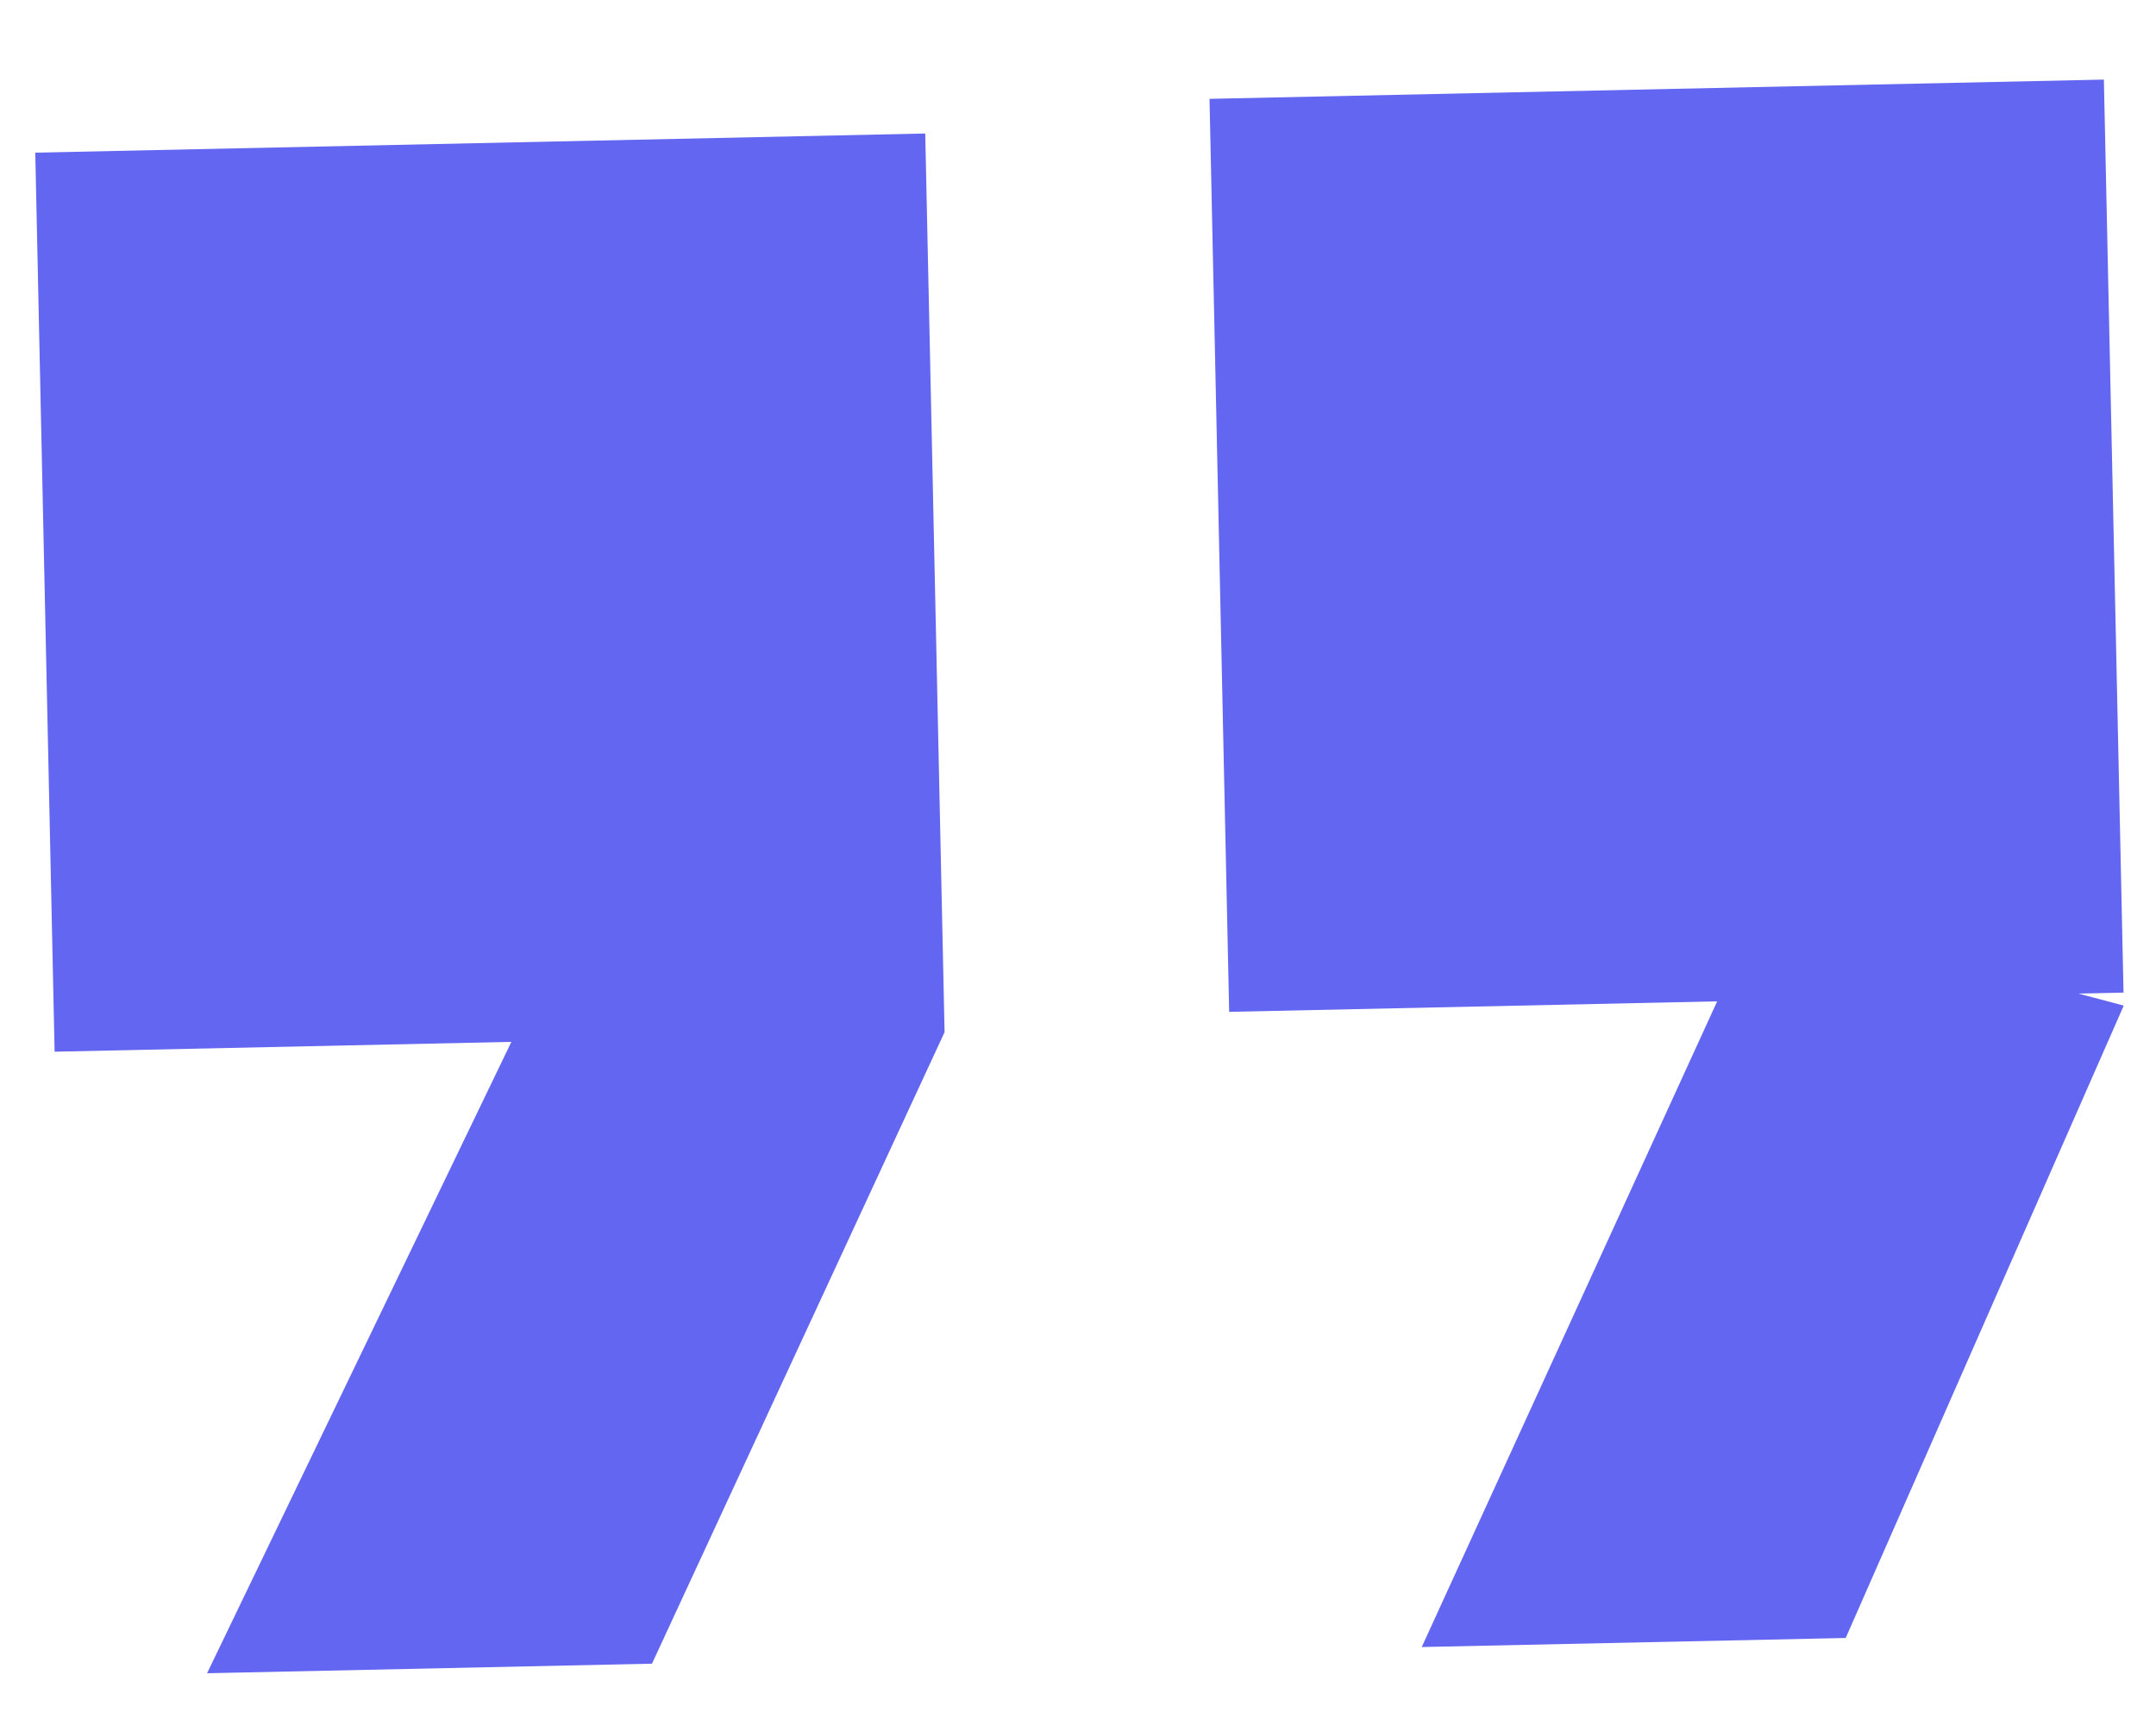
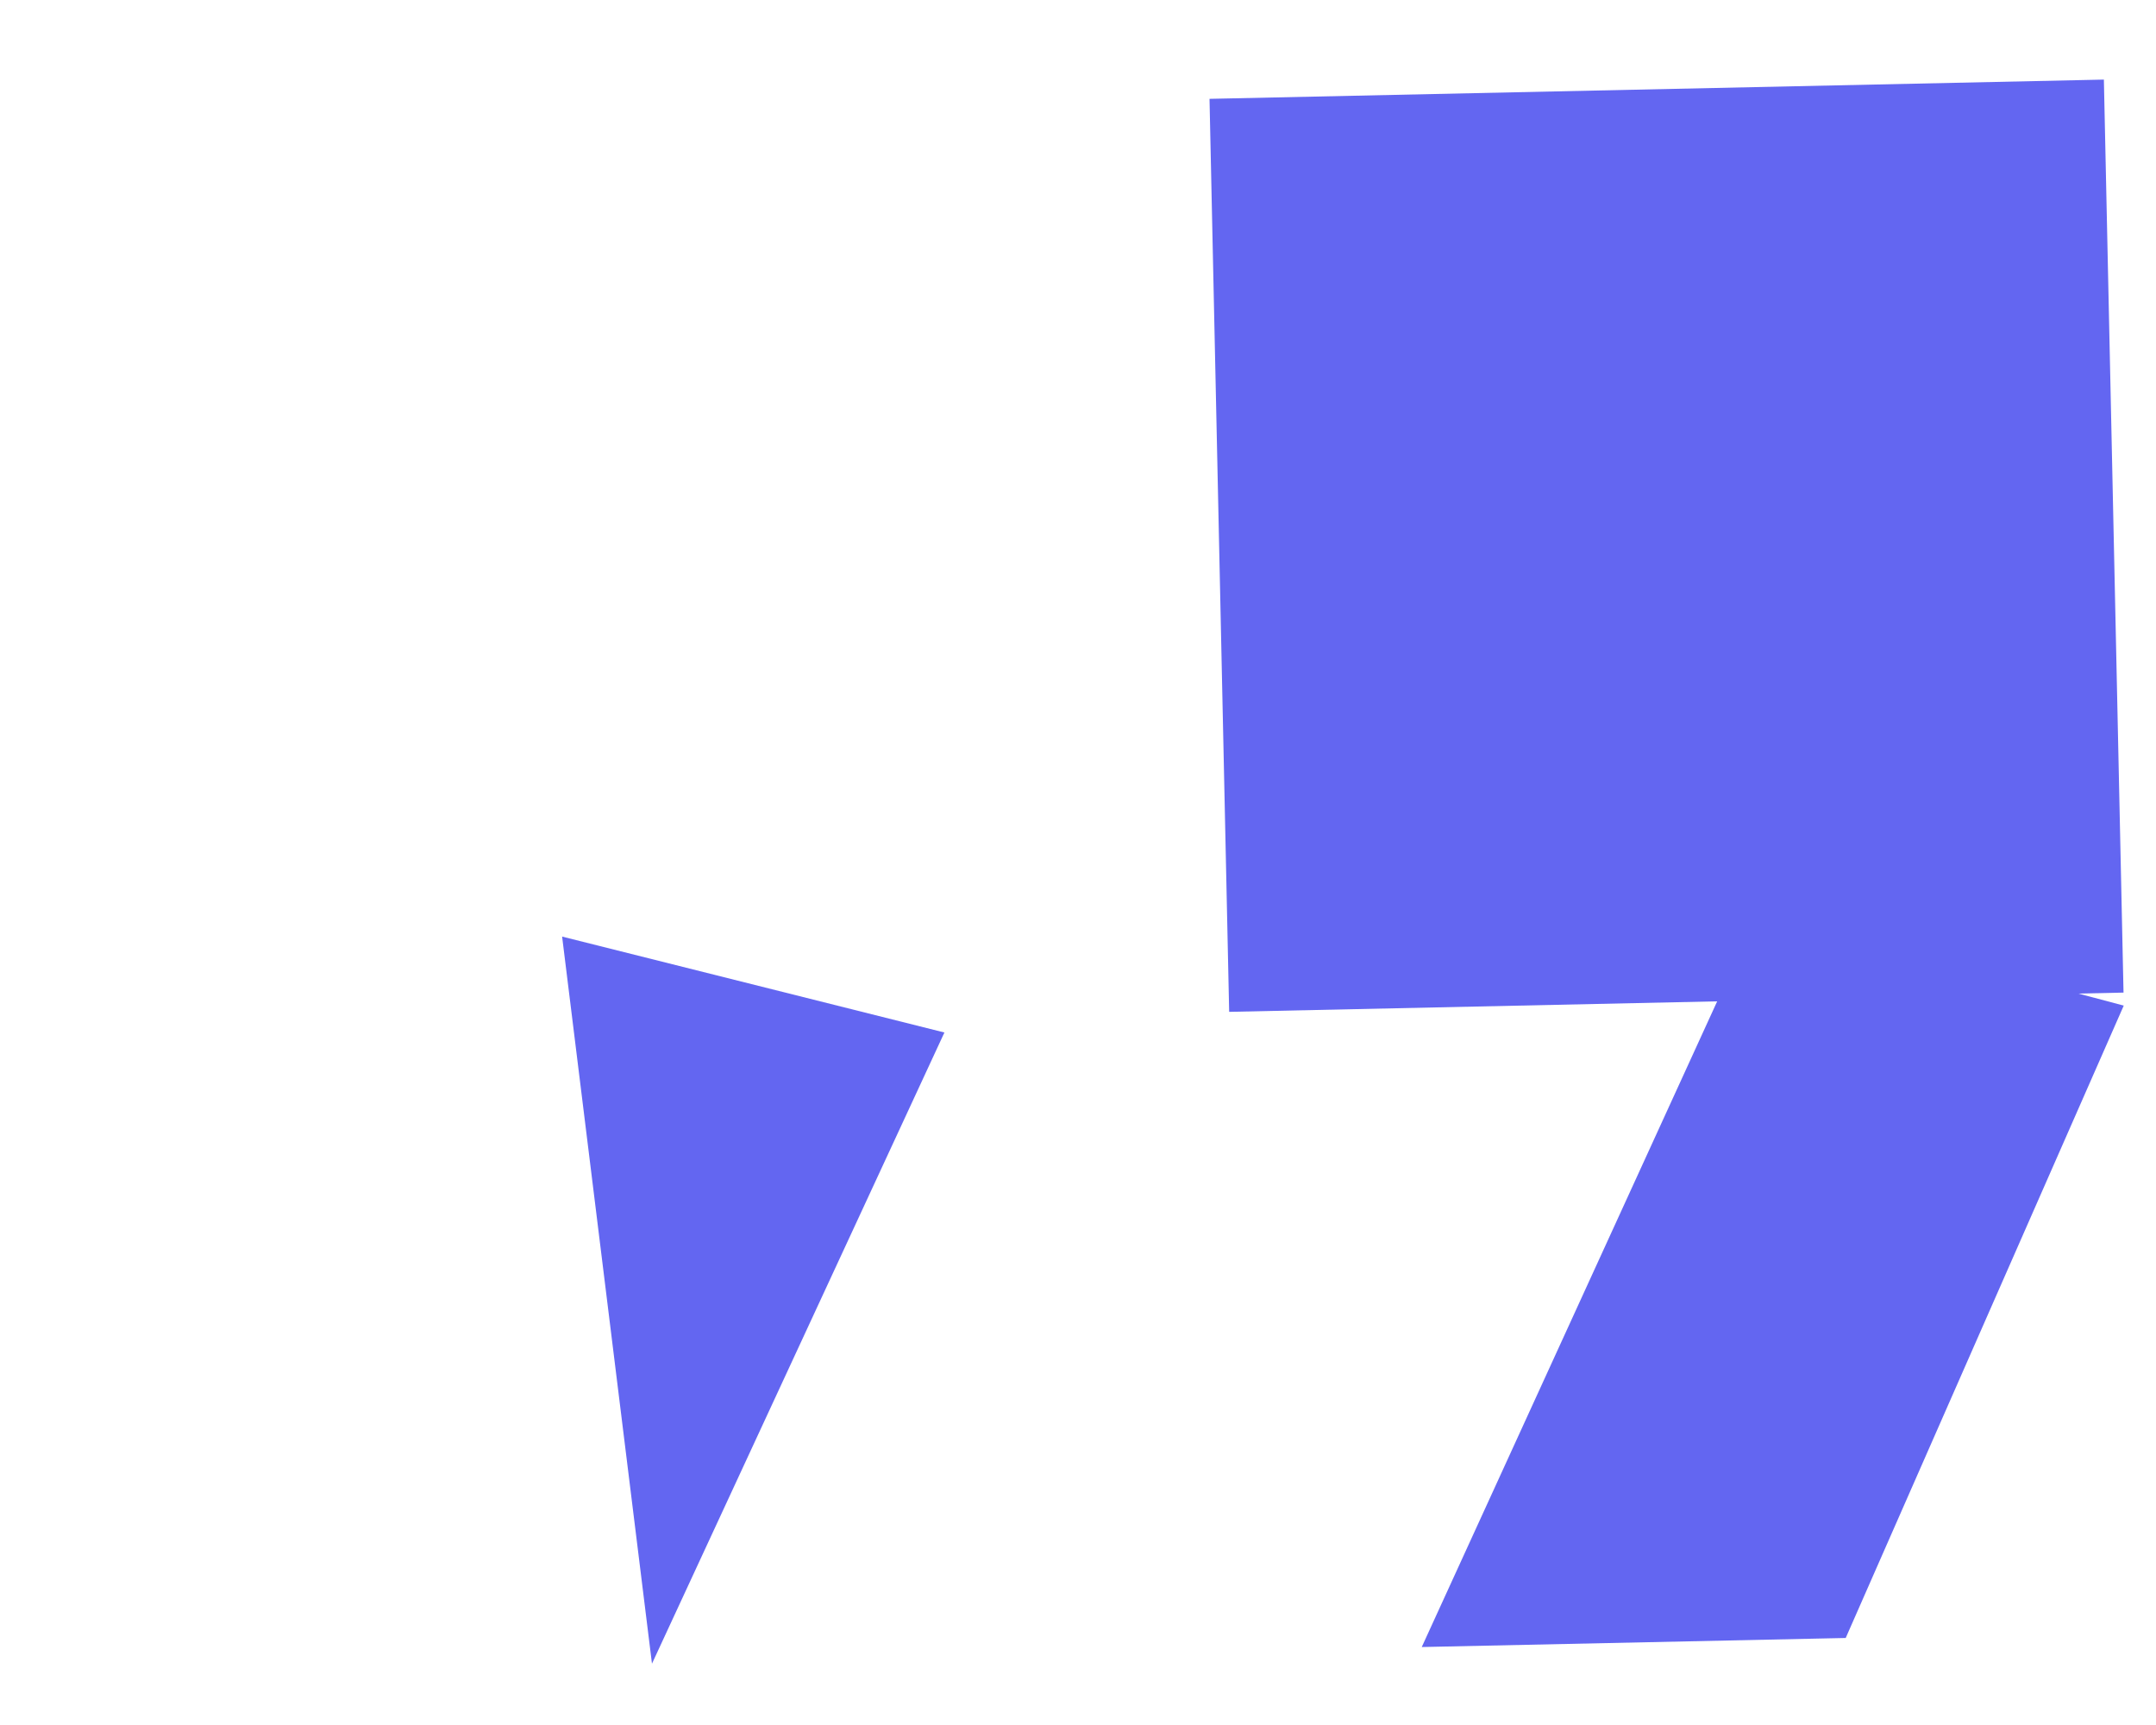
<svg xmlns="http://www.w3.org/2000/svg" width="25" height="20" viewBox="0 0 25 20" fill="none">
  <rect x="14.025" y="1.146" width="10.373" height="10.588" transform="rotate(-1.233 14.025 1.146)" fill="#6366F1" />
  <path d="M21.402 18.991L24.626 11.659L20.401 10.54L16.486 19.096L21.402 18.991Z" fill="#6366F1" />
-   <rect x="0.409" y="1.77" width="10.322" height="10.426" transform="rotate(-1.233 0.409 1.77)" fill="#6366F1" />
-   <path d="M7.56 19.289L10.951 11.971L6.518 10.859L2.401 19.4L7.56 19.289Z" fill="#6366F1" />
+   <path d="M7.56 19.289L10.951 11.971L6.518 10.859L7.56 19.289Z" fill="#6366F1" />
</svg>